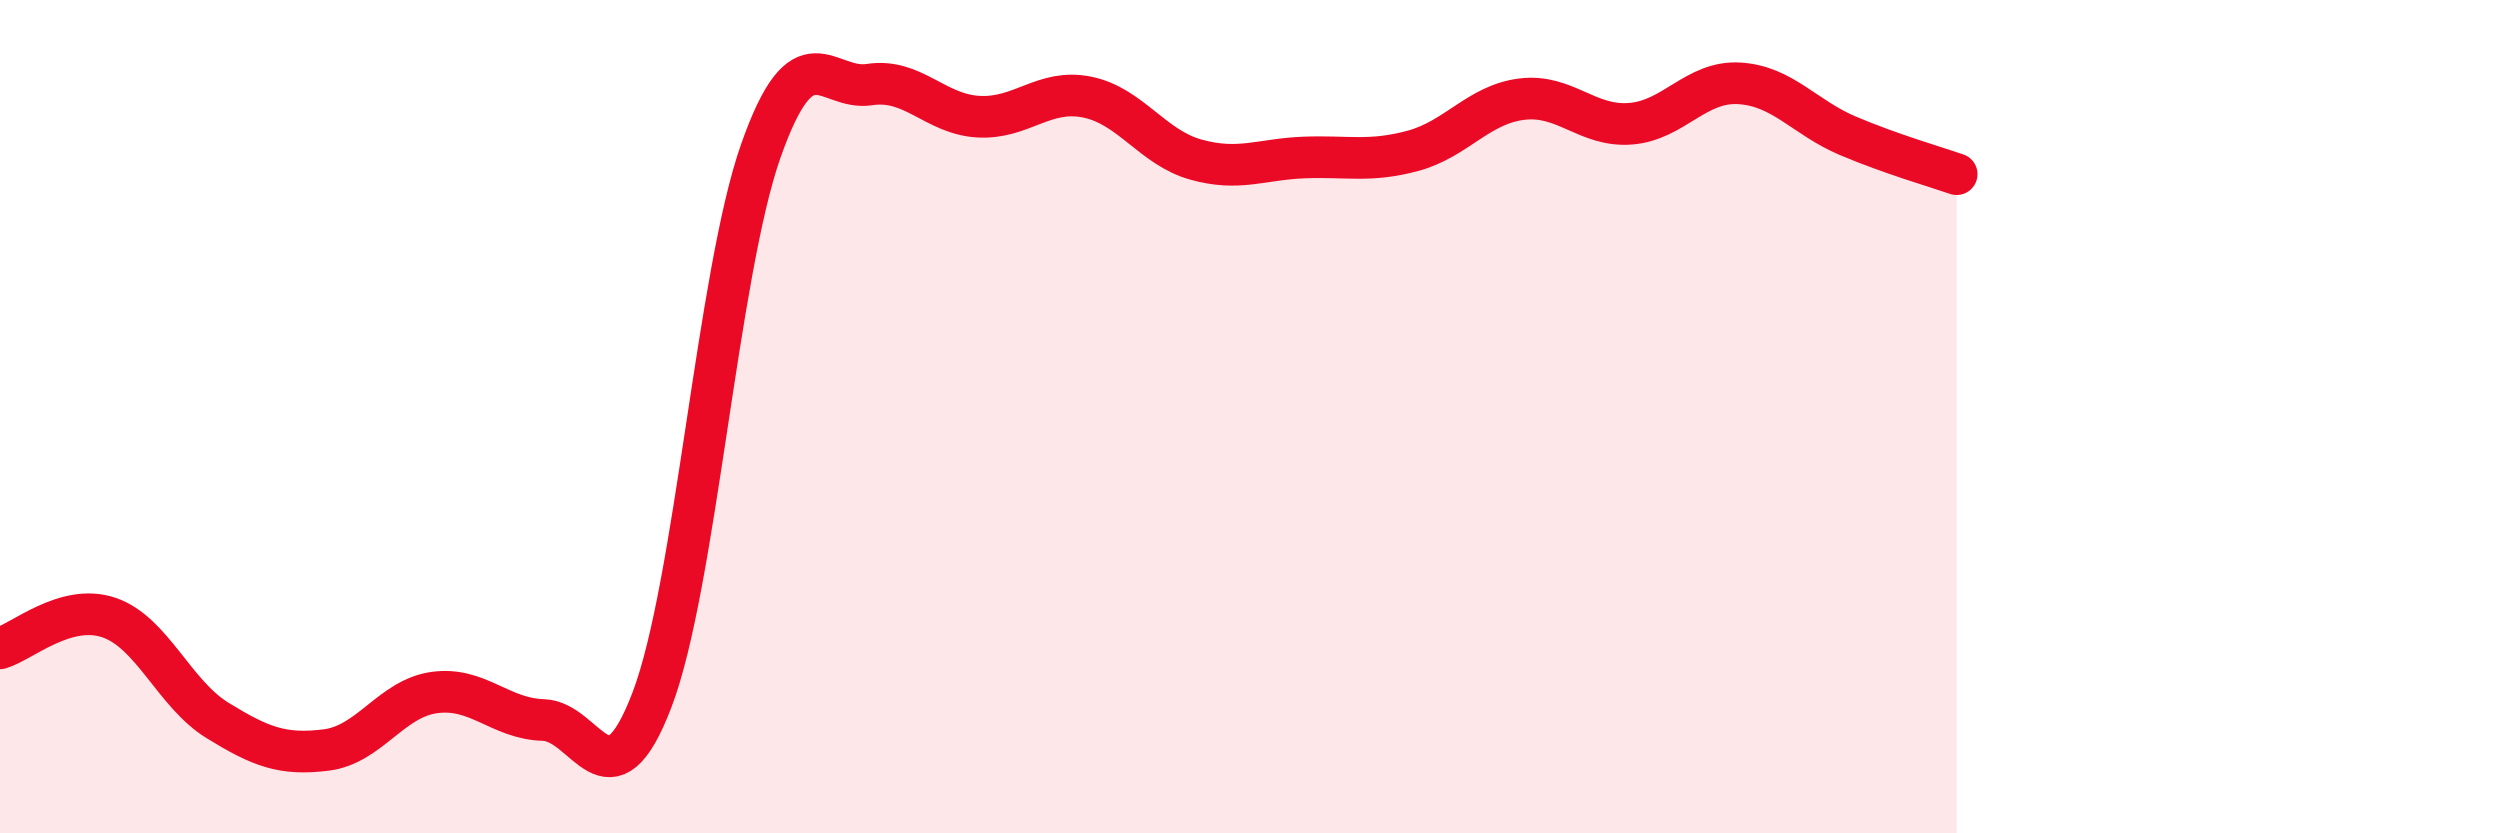
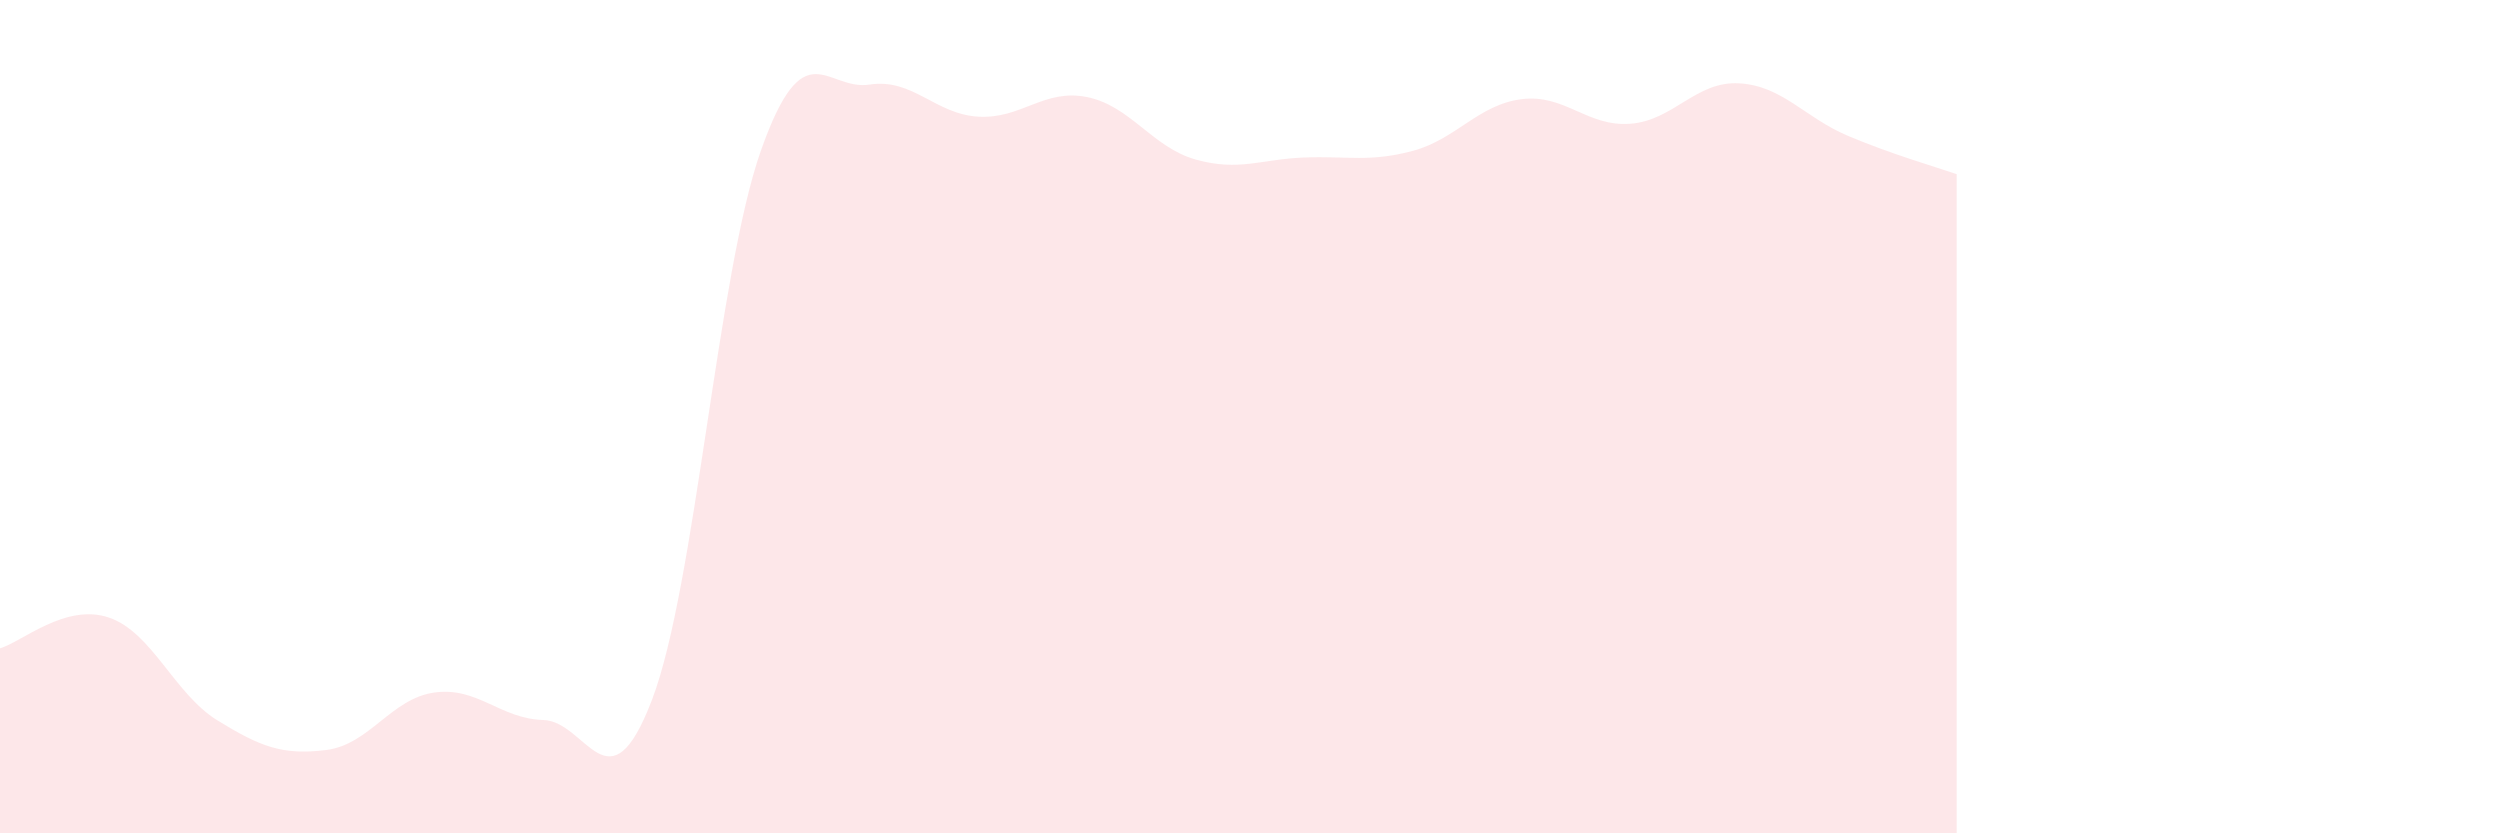
<svg xmlns="http://www.w3.org/2000/svg" width="60" height="20" viewBox="0 0 60 20">
  <path d="M 0,15.56 C 0.52,15.41 1.57,14.47 2.61,14.82 C 3.65,15.17 4.18,16.65 5.22,17.29 C 6.26,17.93 6.79,18.13 7.83,18 C 8.87,17.87 9.39,16.76 10.43,16.62 C 11.47,16.48 12,17.25 13.04,17.28 C 14.08,17.31 14.61,19.52 15.65,16.79 C 16.69,14.06 17.22,6.57 18.26,3.62 C 19.3,0.67 19.83,2.19 20.87,2.03 C 21.91,1.87 22.44,2.74 23.48,2.8 C 24.52,2.86 25.05,2.12 26.09,2.33 C 27.13,2.54 27.66,3.54 28.7,3.83 C 29.74,4.12 30.26,3.82 31.3,3.78 C 32.34,3.74 32.87,3.9 33.91,3.62 C 34.95,3.34 35.48,2.51 36.52,2.38 C 37.56,2.25 38.09,3.05 39.13,2.97 C 40.17,2.89 40.7,1.94 41.74,2 C 42.78,2.06 43.31,2.82 44.35,3.26 C 45.39,3.7 46.44,4 46.96,4.18L46.96 20L0 20Z" fill="#EB0A25" opacity="0.1" stroke-linecap="round" stroke-linejoin="round" />
-   <path d="M 0,15.56 C 0.52,15.41 1.57,14.47 2.61,14.82 C 3.65,15.17 4.18,16.65 5.22,17.29 C 6.26,17.93 6.79,18.13 7.83,18 C 8.87,17.87 9.39,16.76 10.43,16.62 C 11.47,16.48 12,17.25 13.04,17.28 C 14.08,17.31 14.61,19.52 15.65,16.79 C 16.69,14.06 17.22,6.57 18.26,3.62 C 19.3,0.67 19.83,2.19 20.87,2.03 C 21.91,1.87 22.44,2.74 23.48,2.8 C 24.52,2.86 25.05,2.12 26.09,2.33 C 27.13,2.54 27.66,3.54 28.7,3.83 C 29.74,4.12 30.26,3.82 31.3,3.78 C 32.34,3.74 32.87,3.9 33.91,3.62 C 34.95,3.34 35.48,2.51 36.52,2.38 C 37.56,2.25 38.09,3.05 39.13,2.97 C 40.17,2.89 40.7,1.94 41.74,2 C 42.78,2.06 43.31,2.82 44.35,3.26 C 45.39,3.7 46.44,4 46.96,4.18" stroke="#EB0A25" stroke-width="1" fill="none" stroke-linecap="round" stroke-linejoin="round" />
</svg>